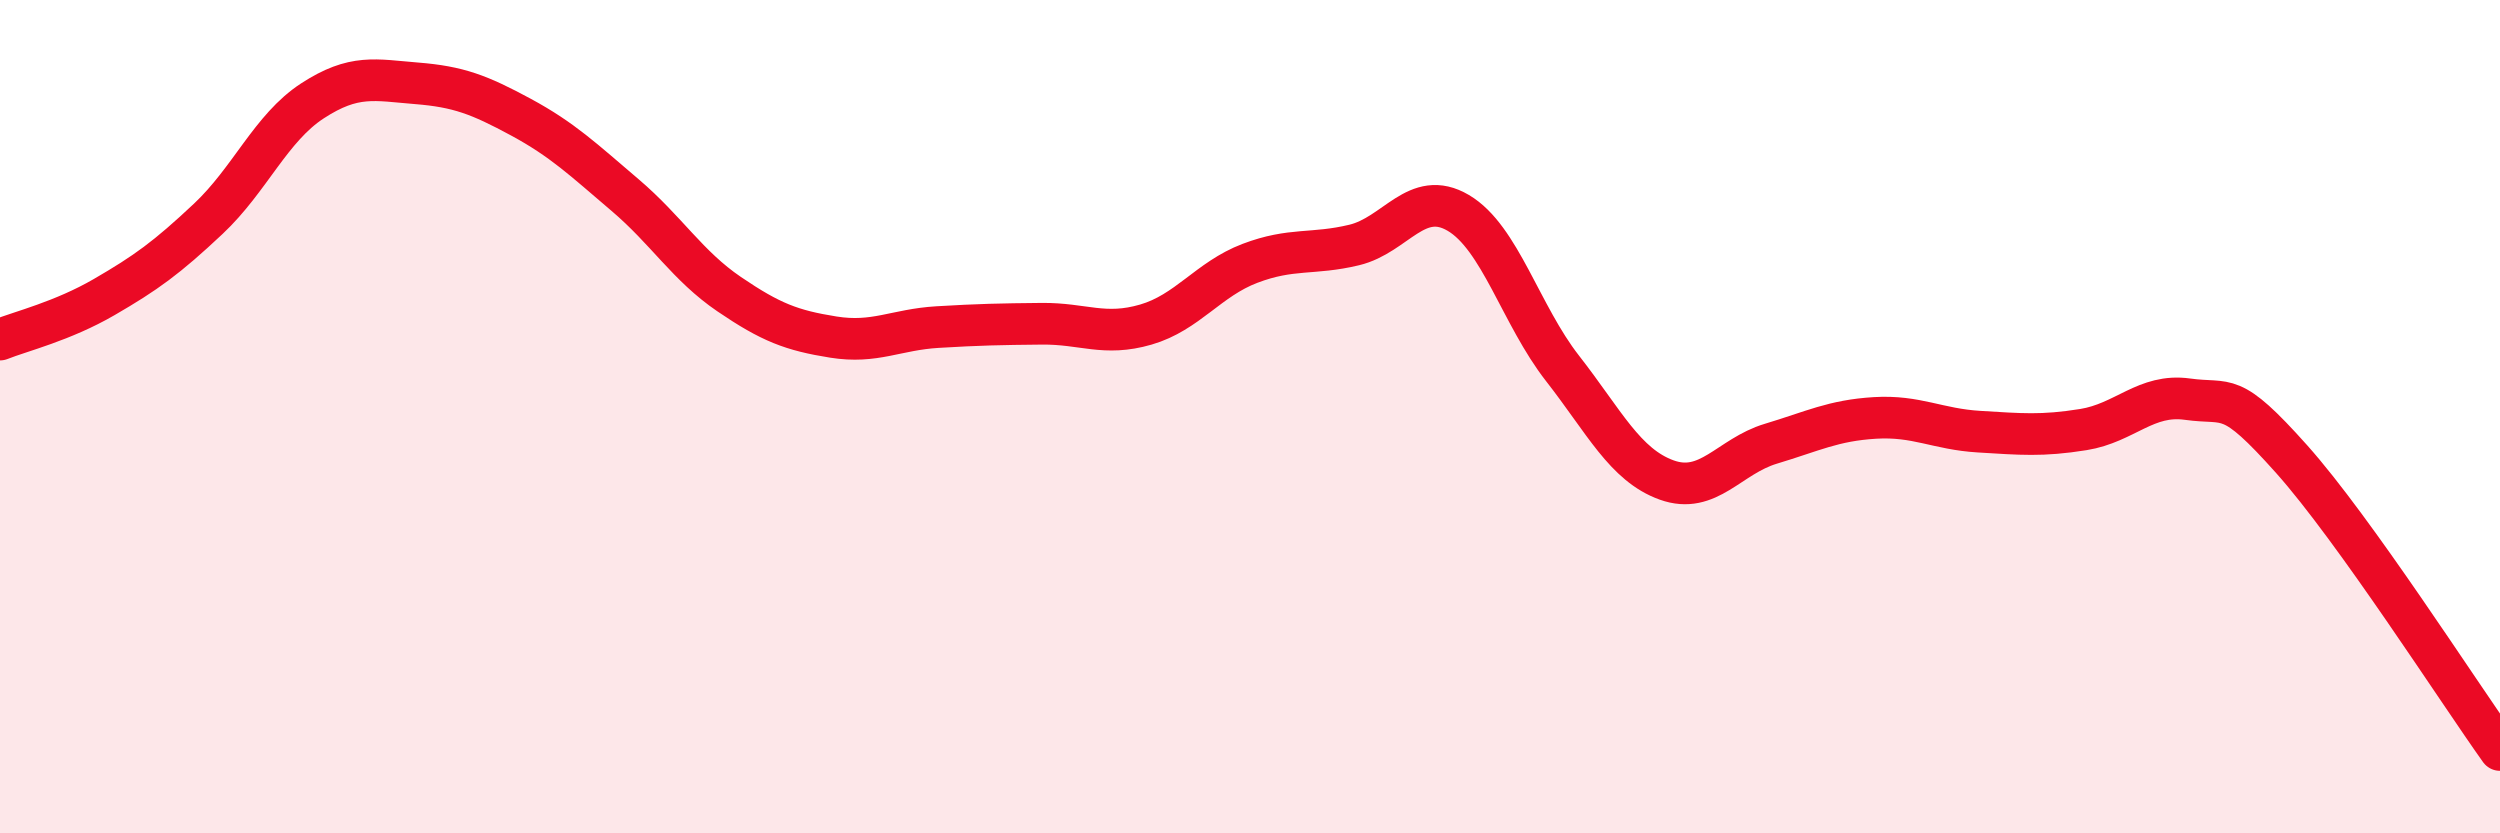
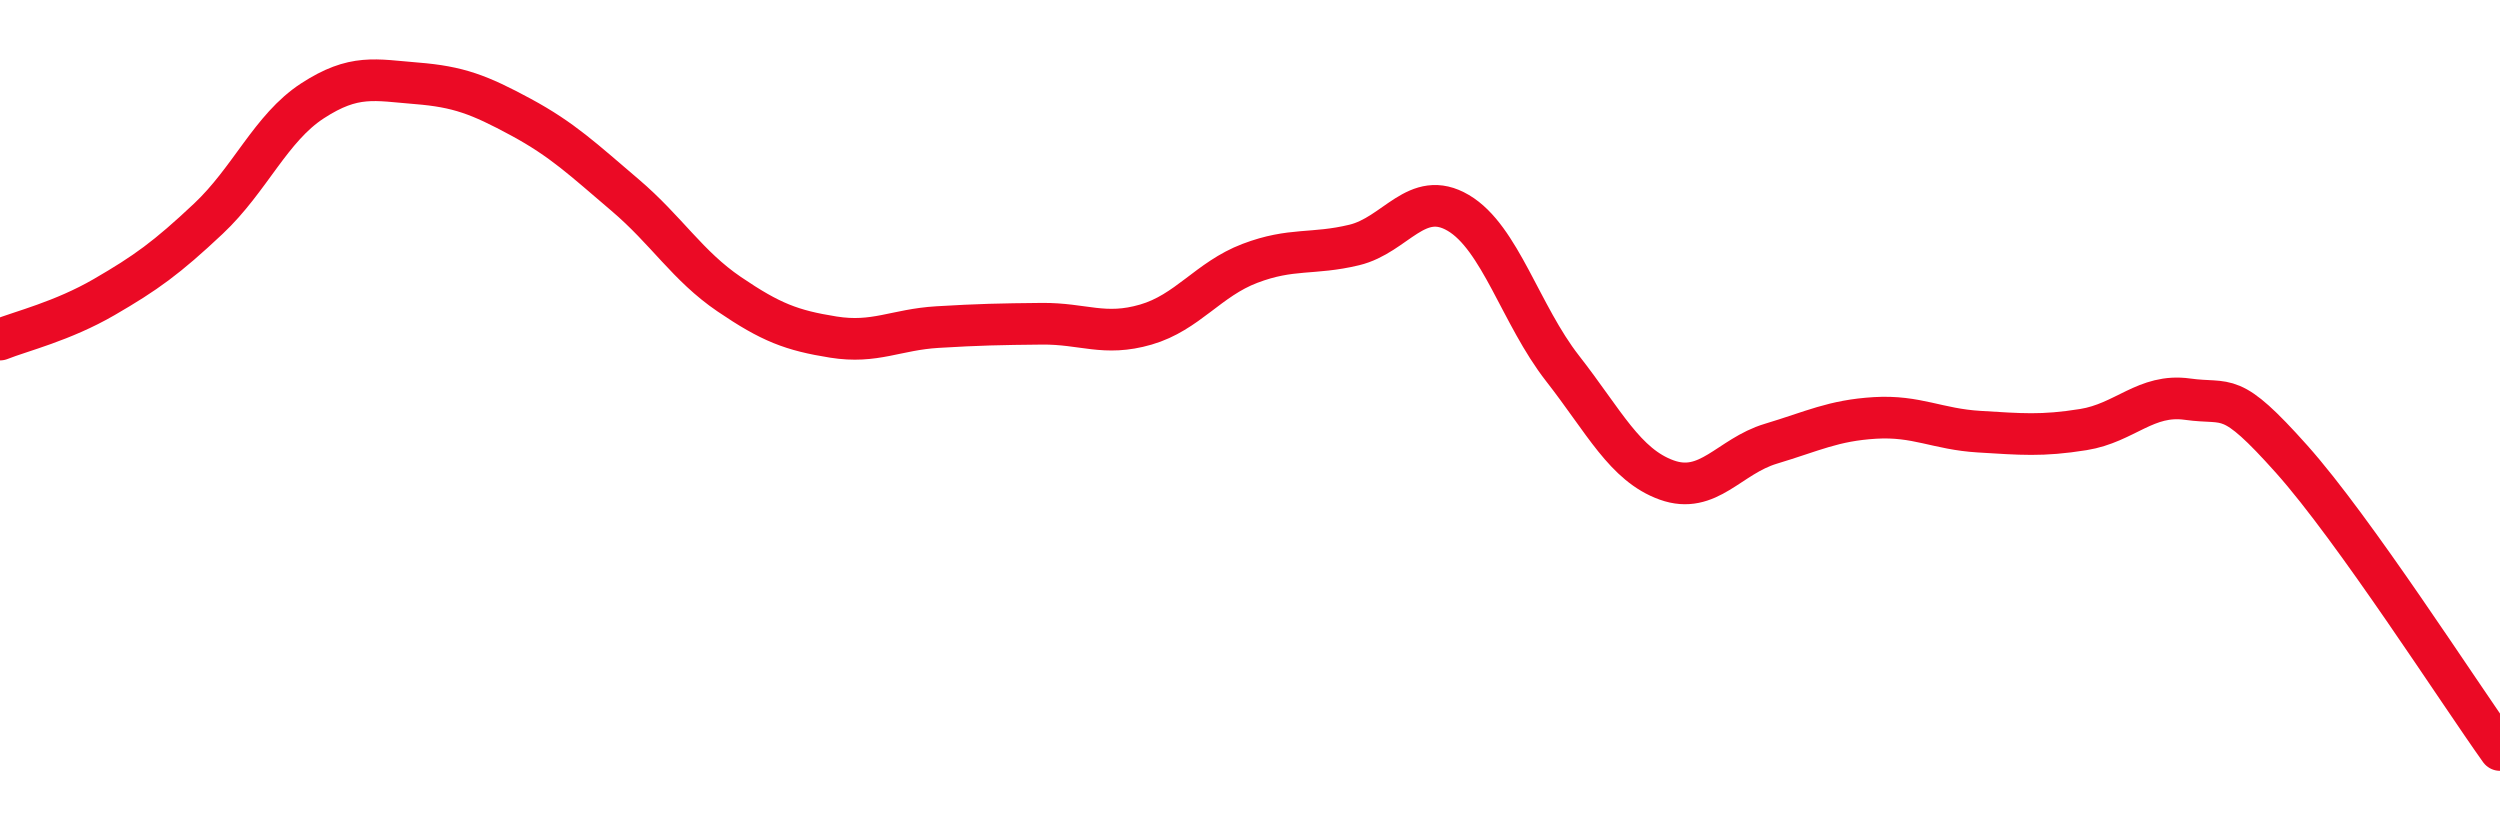
<svg xmlns="http://www.w3.org/2000/svg" width="60" height="20" viewBox="0 0 60 20">
-   <path d="M 0,8.15 C 0.5,7.95 1.5,7.71 2.5,7.13 C 3.5,6.55 4,6.19 5,5.25 C 6,4.31 6.5,3.07 7.5,2.42 C 8.5,1.77 9,1.92 10,2 C 11,2.08 11.5,2.27 12.5,2.81 C 13.5,3.35 14,3.83 15,4.68 C 16,5.53 16.5,6.38 17.5,7.06 C 18.5,7.74 19,7.93 20,8.09 C 21,8.25 21.5,7.91 22.5,7.85 C 23.5,7.79 24,7.78 25,7.77 C 26,7.76 26.5,8.08 27.5,7.79 C 28.5,7.5 29,6.7 30,6.32 C 31,5.94 31.5,6.12 32.5,5.88 C 33.5,5.64 34,4.52 35,5.11 C 36,5.7 36.5,7.56 37.5,8.84 C 38.5,10.12 39,11.16 40,11.52 C 41,11.88 41.5,10.95 42.5,10.65 C 43.5,10.35 44,10.09 45,10.03 C 46,9.97 46.5,10.3 47.5,10.36 C 48.5,10.42 49,10.47 50,10.31 C 51,10.15 51.5,9.44 52.5,9.58 C 53.5,9.72 53.5,9.34 55,11.02 C 56.5,12.7 59,16.6 60,18L60 20L0 20Z" fill="#EB0A25" opacity="0.1" stroke-linecap="round" stroke-linejoin="round" />
  <path d="M 0,8.15 C 0.5,7.95 1.5,7.71 2.5,7.13 C 3.5,6.55 4,6.19 5,5.25 C 6,4.31 6.5,3.07 7.5,2.42 C 8.5,1.77 9,1.92 10,2 C 11,2.08 11.5,2.27 12.5,2.81 C 13.5,3.35 14,3.83 15,4.68 C 16,5.53 16.5,6.38 17.5,7.06 C 18.5,7.74 19,7.93 20,8.09 C 21,8.25 21.5,7.91 22.5,7.85 C 23.5,7.79 24,7.78 25,7.77 C 26,7.76 26.5,8.08 27.5,7.79 C 28.5,7.5 29,6.7 30,6.32 C 31,5.94 31.5,6.12 32.5,5.88 C 33.5,5.64 34,4.52 35,5.11 C 36,5.7 36.5,7.56 37.5,8.84 C 38.5,10.12 39,11.16 40,11.52 C 41,11.88 41.5,10.95 42.5,10.65 C 43.5,10.35 44,10.09 45,10.03 C 46,9.97 46.5,10.3 47.5,10.36 C 48.5,10.42 49,10.47 50,10.31 C 51,10.15 51.5,9.44 52.5,9.58 C 53.5,9.72 53.5,9.34 55,11.02 C 56.5,12.7 59,16.6 60,18" stroke="#EB0A25" stroke-width="1" fill="none" stroke-linecap="round" stroke-linejoin="round" />
</svg>